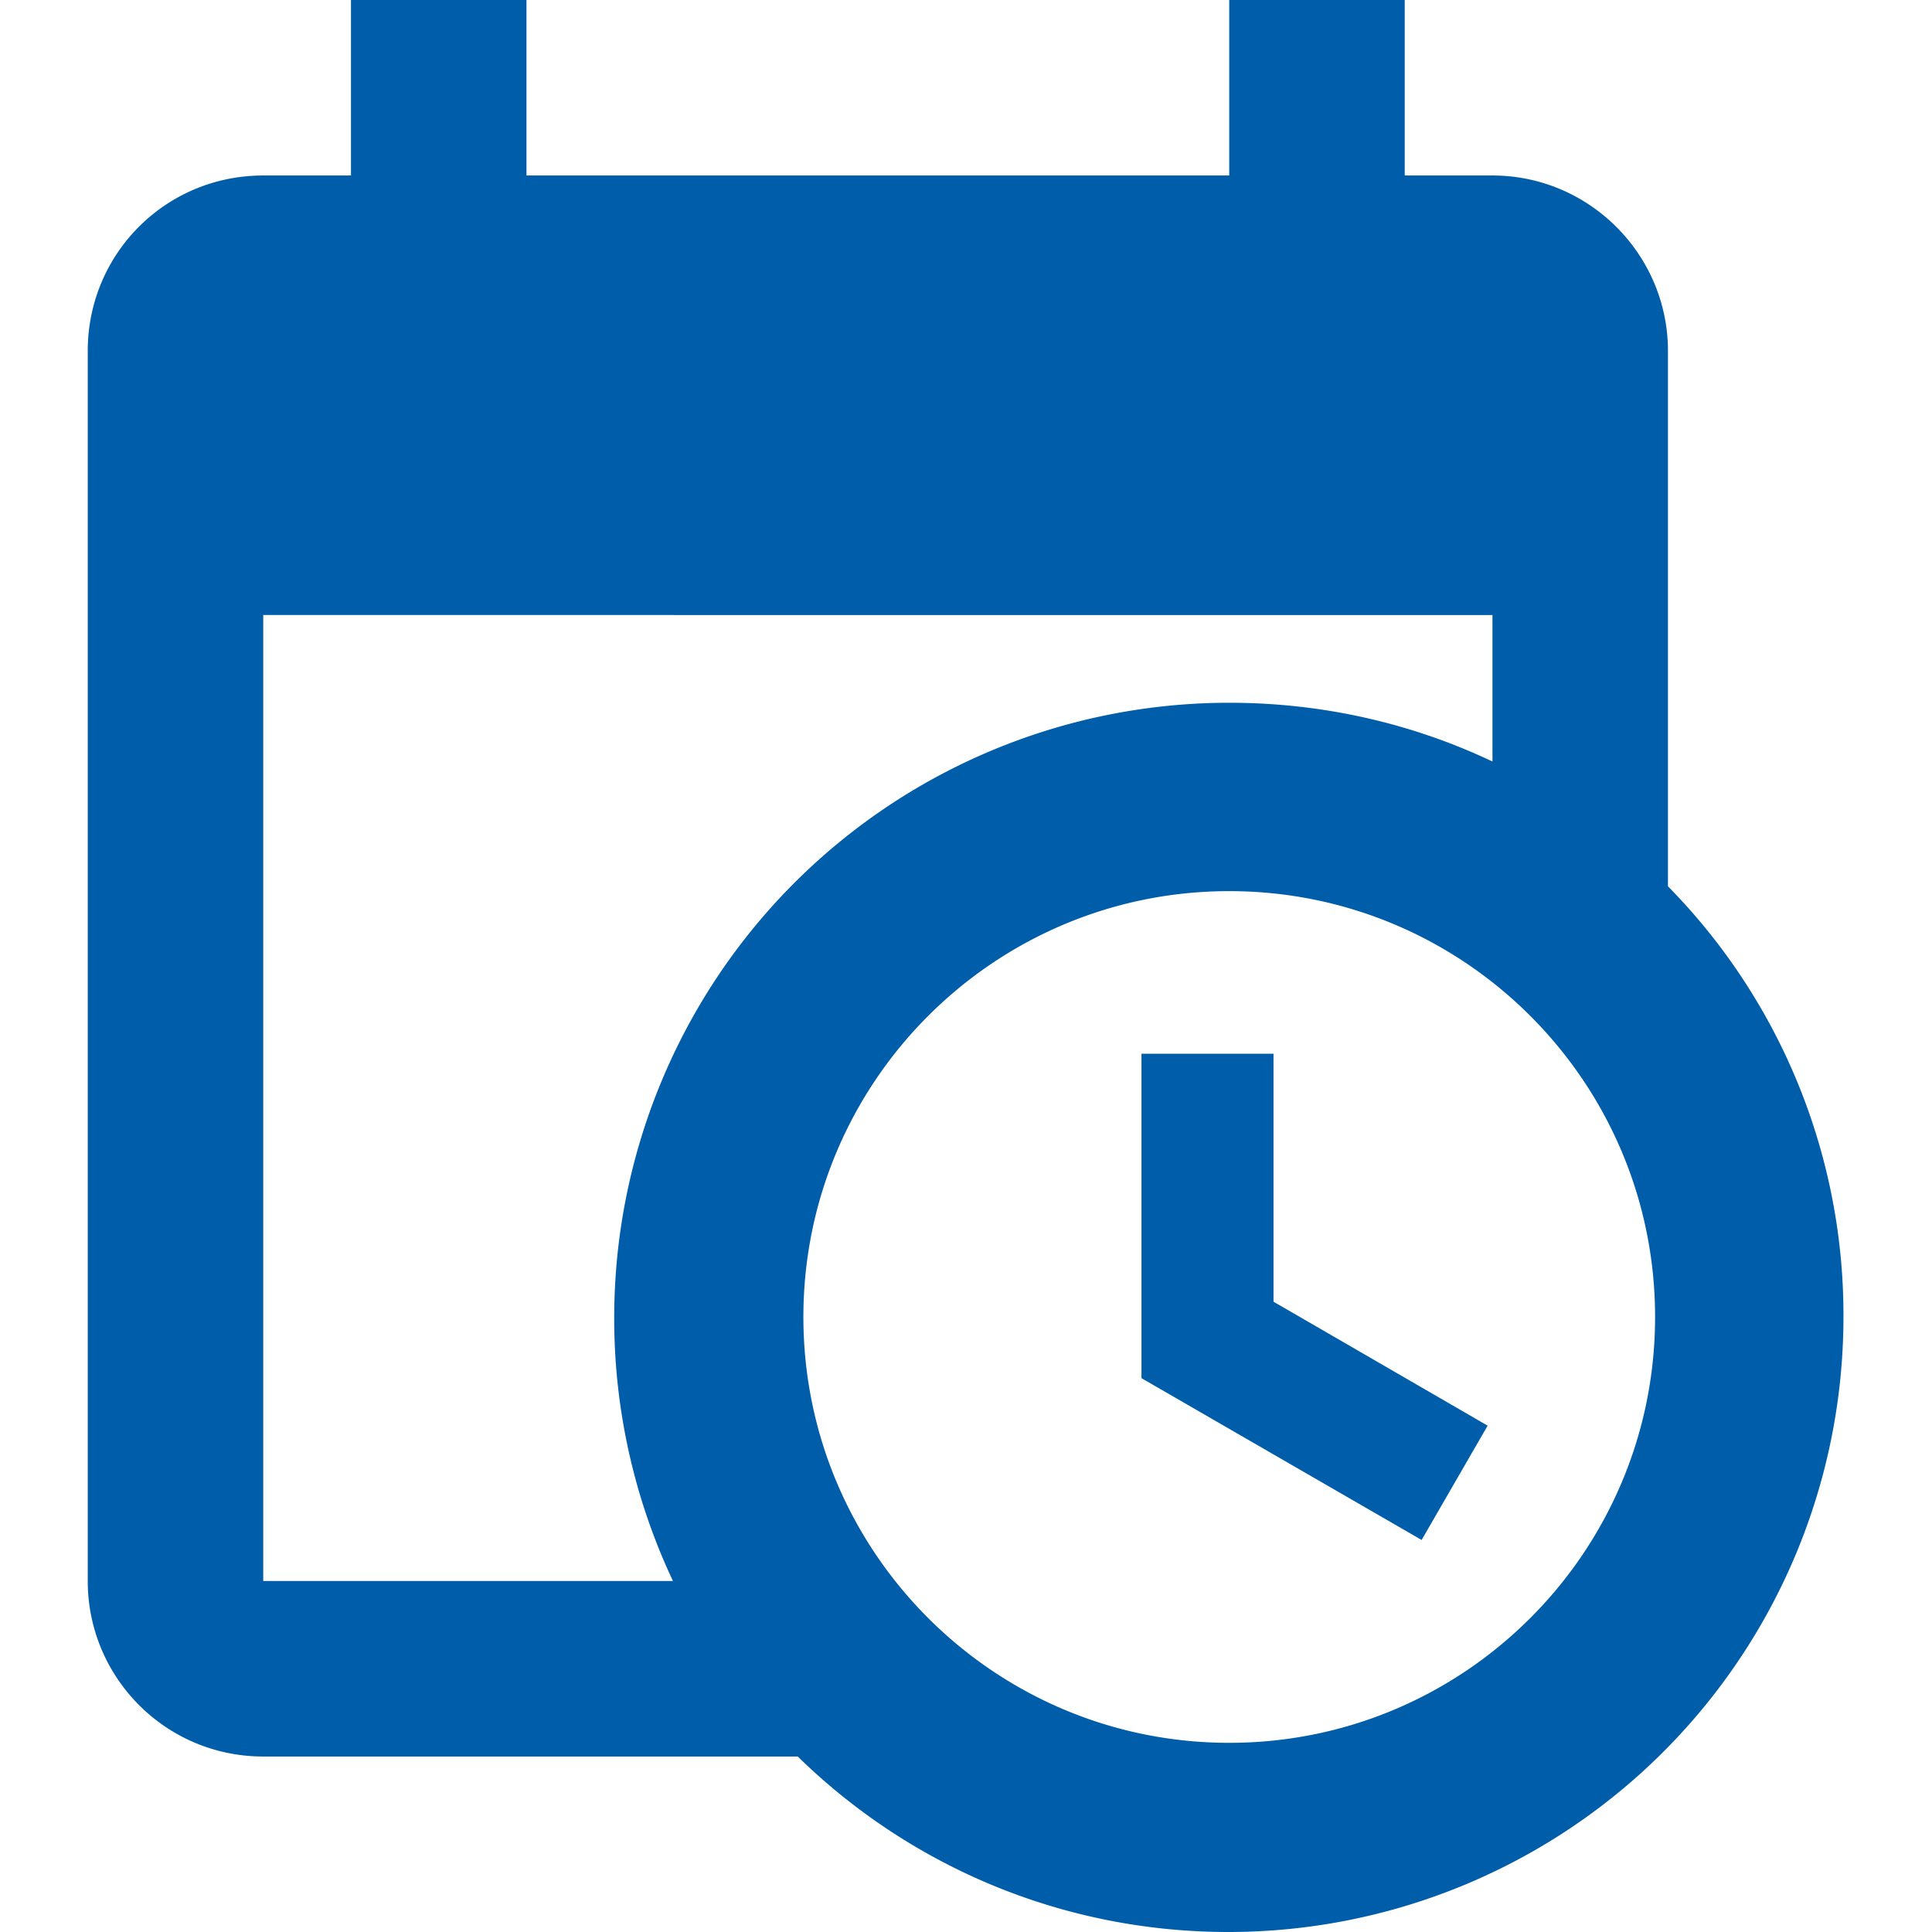
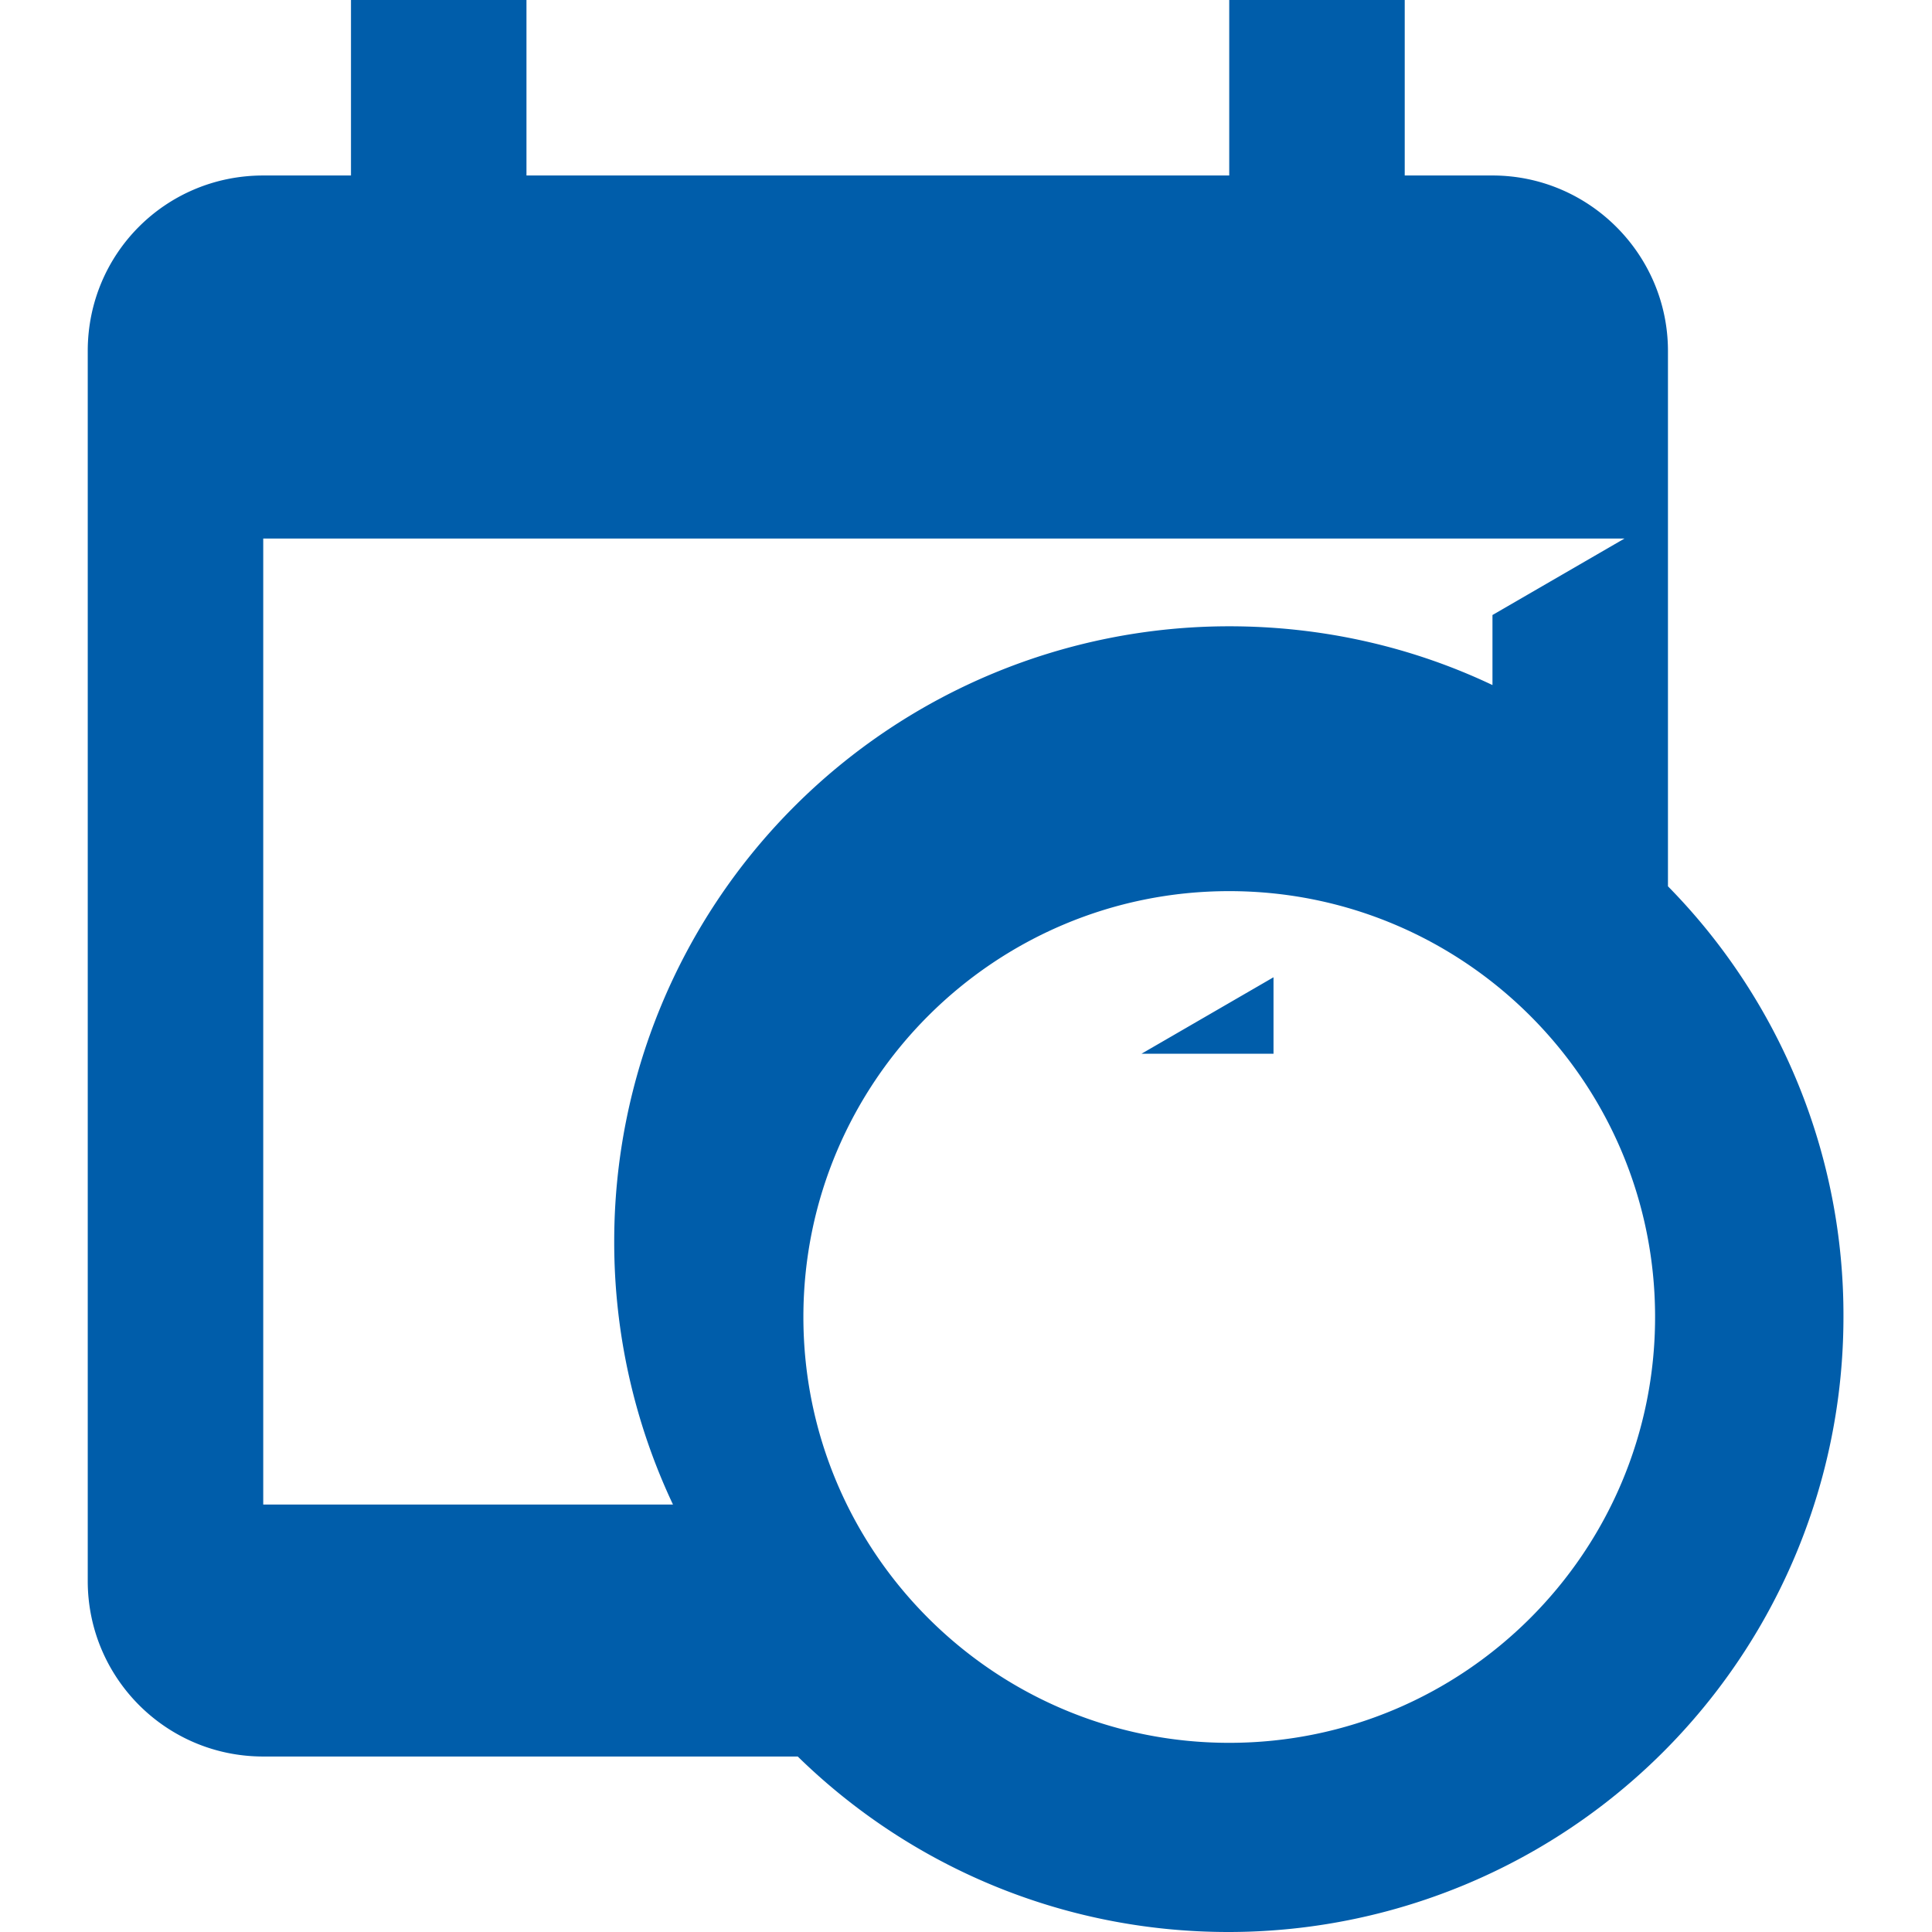
<svg xmlns="http://www.w3.org/2000/svg" viewBox="0 0 24 24">
-   <path d="M14.18 13.09h1.64v3.08l2.66 1.54-.82 1.42-3.48-2.01v-4.03m4.36-5.45H3.27v12h5.09a7.64 7.64 0 0 1-.73-3.27 7.64 7.64 0 0 1 7.64-7.64c1.17 0 2.28.26 3.27.73V7.64M3.27 21.82c-1.21 0-2.18-.98-2.18-2.18V4.36c0-1.21.97-2.18 2.18-2.18h1.09V0h2.18v2.18h8.73V0h2.18v2.18h1.09c1.2 0 2.18.98 2.18 2.18v6.65a7.593 7.593 0 0 1 2.18 5.35A7.64 7.64 0 0 1 15.26 24c-2.08 0-3.97-.83-5.35-2.18H3.27m12-10.75c-2.92 0-5.29 2.37-5.29 5.29s2.37 5.29 5.29 5.29 5.29-2.37 5.29-5.29-2.37-5.29-5.29-5.29Z" style="fill:#005daa" />
+   <path d="M14.18 13.09h1.64v3.08v-4.03m4.36-5.45H3.27v12h5.09a7.64 7.64 0 0 1-.73-3.27 7.64 7.64 0 0 1 7.64-7.64c1.17 0 2.28.26 3.27.73V7.64M3.27 21.82c-1.21 0-2.18-.98-2.18-2.18V4.36c0-1.21.97-2.18 2.18-2.18h1.09V0h2.18v2.18h8.73V0h2.18v2.18h1.09c1.2 0 2.18.98 2.18 2.18v6.65a7.593 7.593 0 0 1 2.18 5.35A7.64 7.64 0 0 1 15.26 24c-2.08 0-3.97-.83-5.35-2.18H3.27m12-10.75c-2.92 0-5.29 2.37-5.29 5.29s2.37 5.29 5.29 5.29 5.29-2.37 5.29-5.29-2.37-5.29-5.29-5.29Z" style="fill:#005daa" />
</svg>